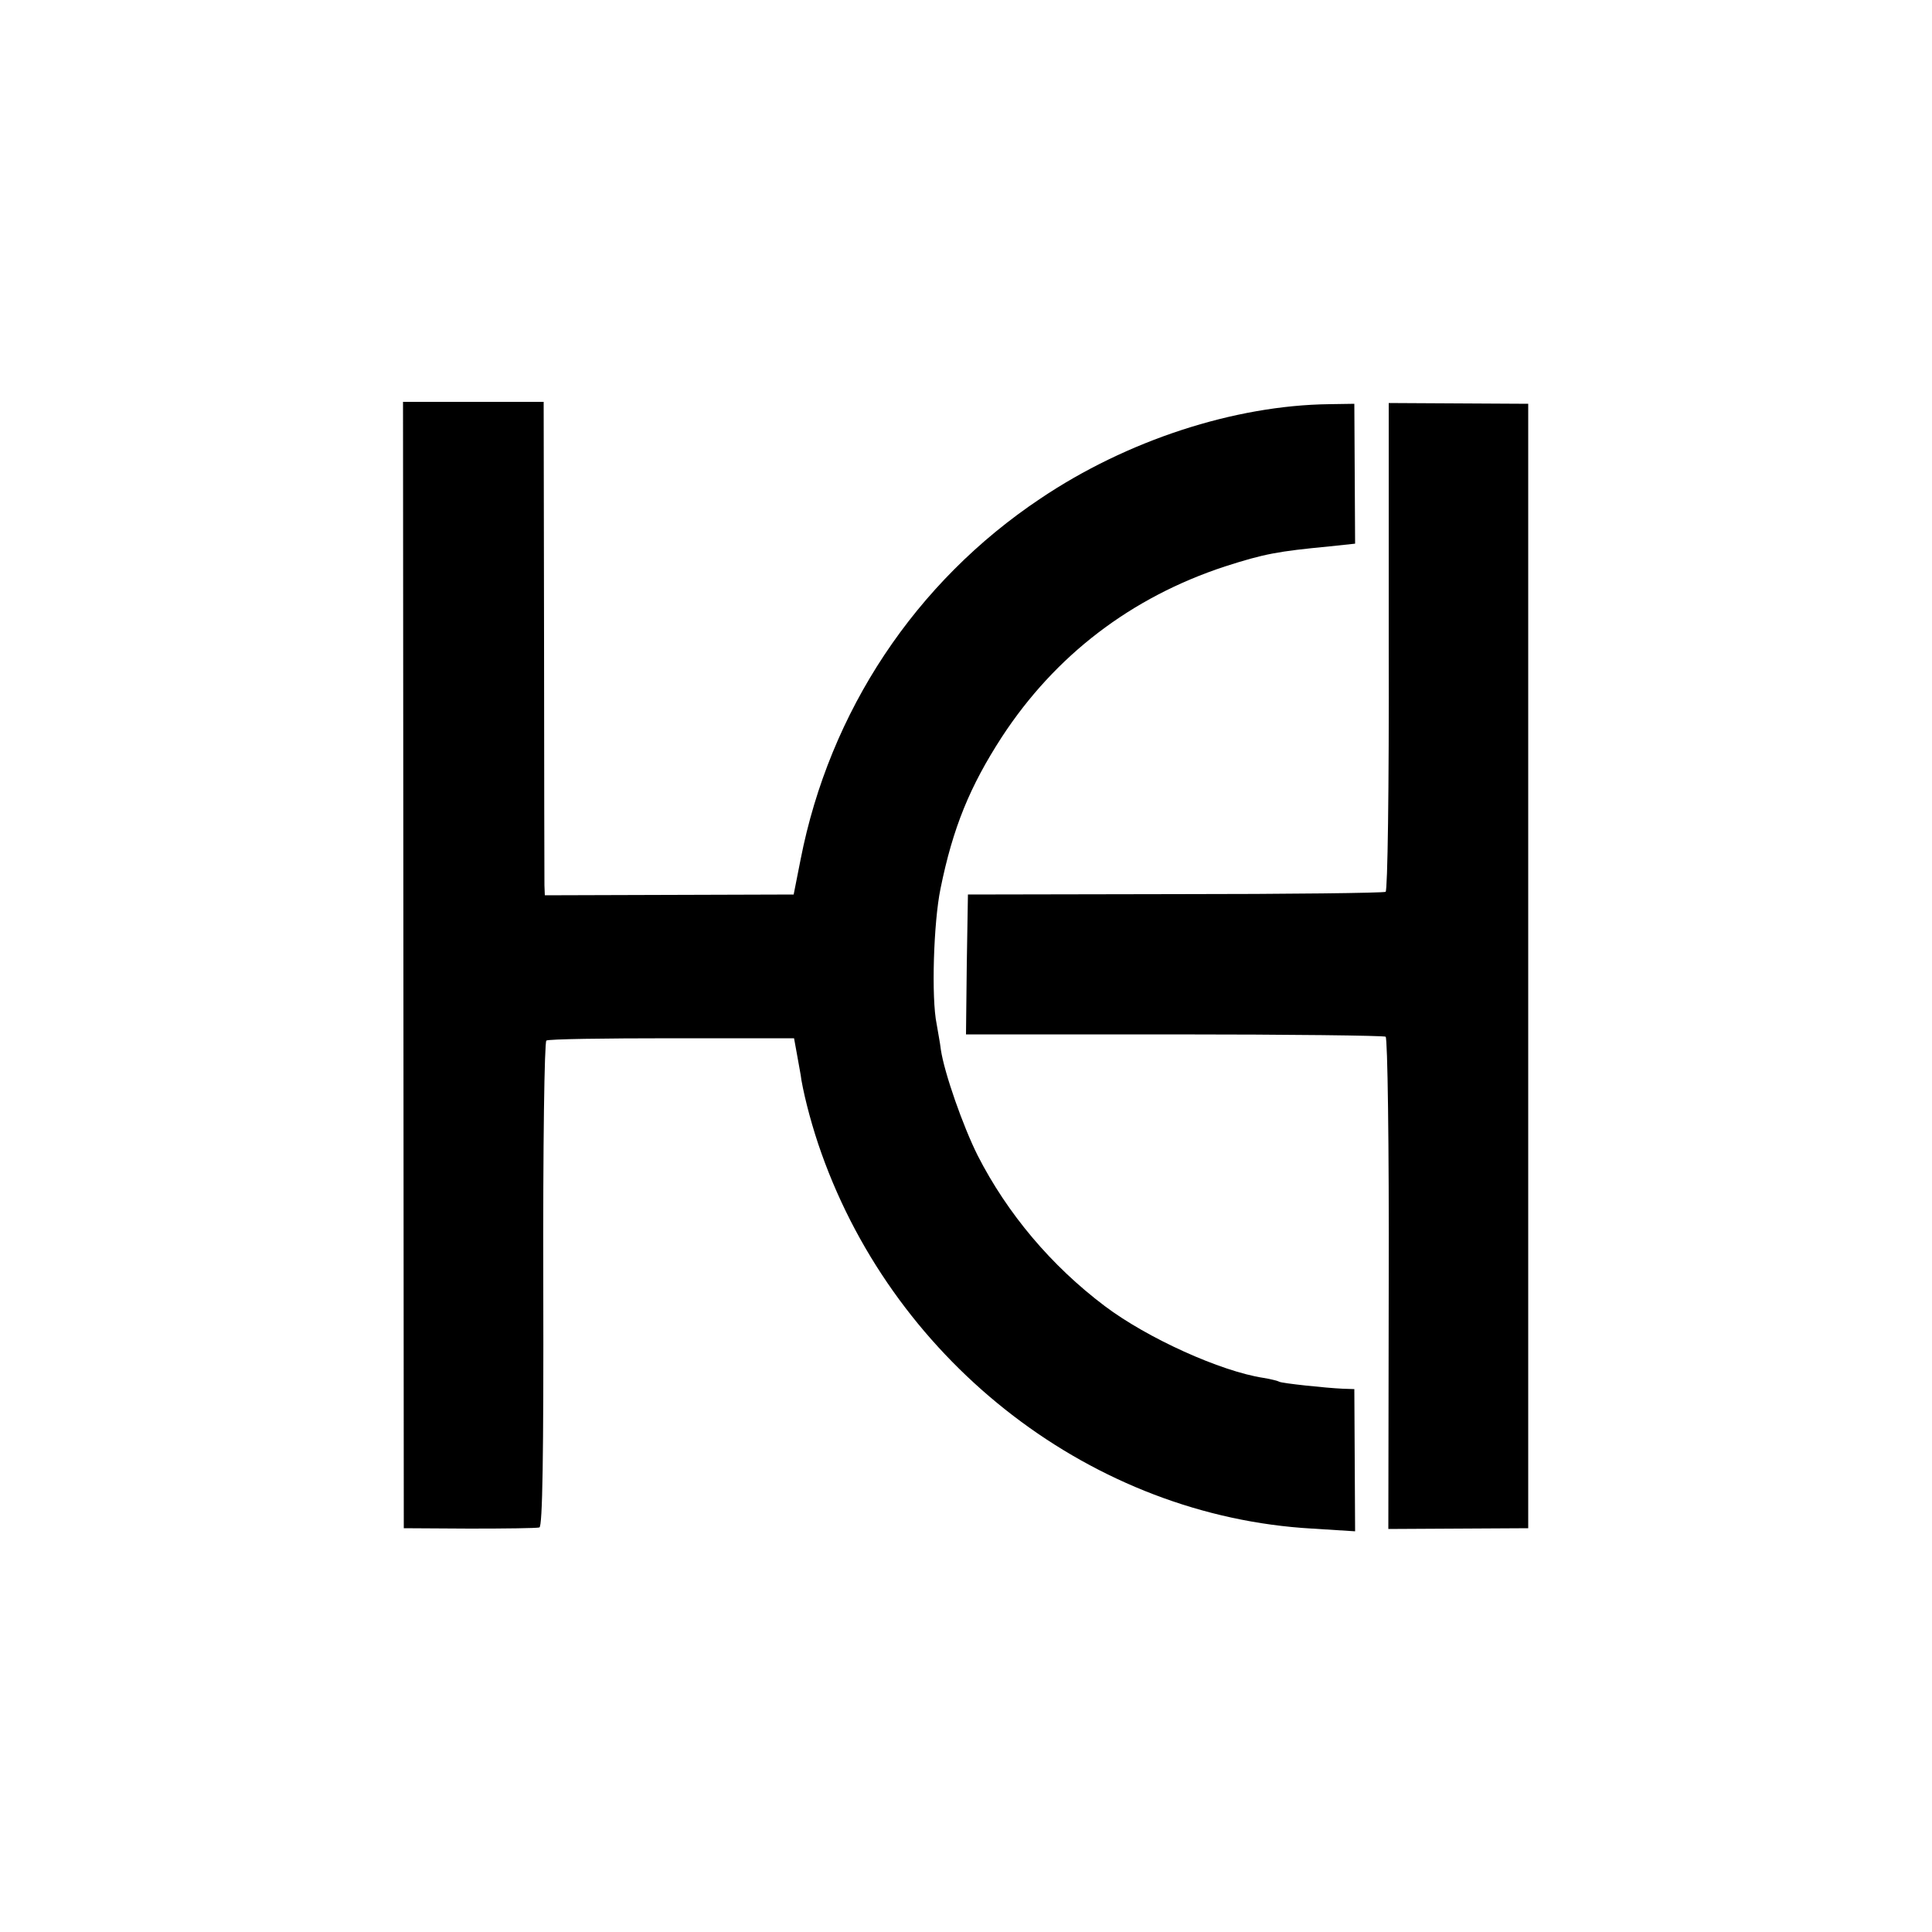
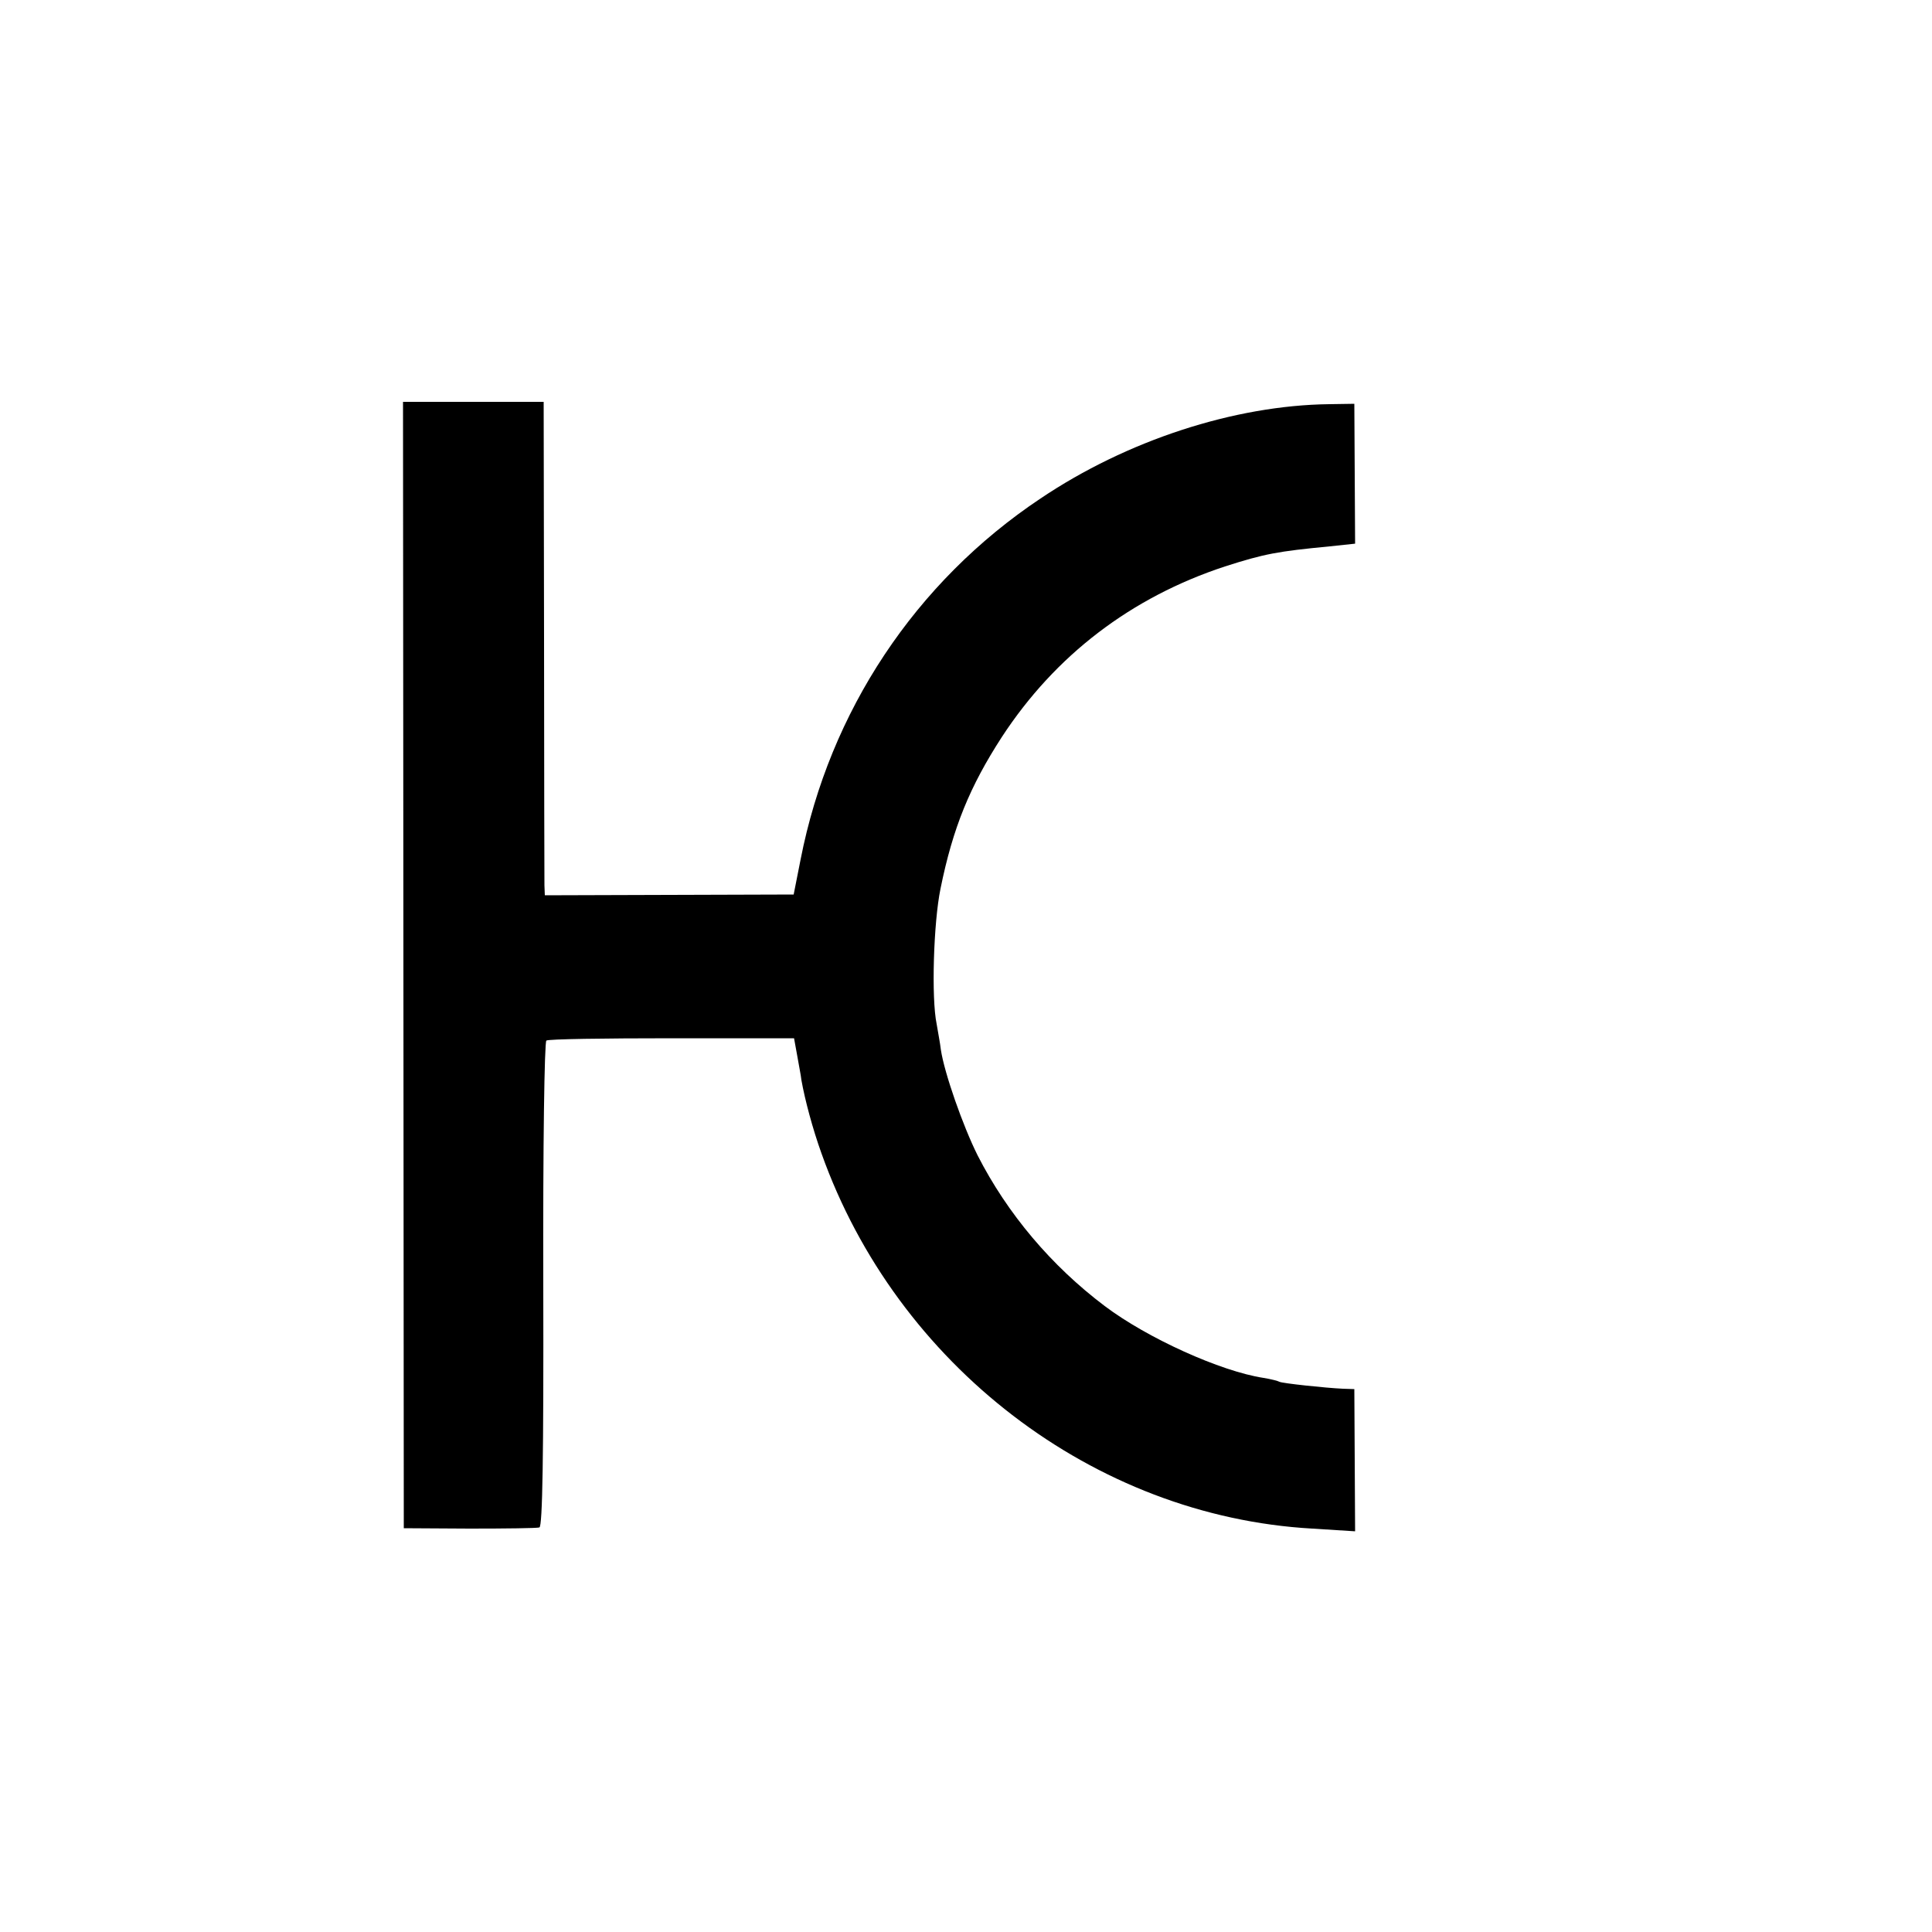
<svg xmlns="http://www.w3.org/2000/svg" version="1.0" width="500pt" height="500pt" viewBox="0 0 500 500" preserveAspectRatio="xMidYMid meet">
  <g transform="translate(0,500) scale(0.1,-0.1)" fill="#000000" stroke="none">
    <path d="M1044 2503 l1 -1458 170 -1 c94 0 175 1 181 3 8 3 11 183 10 629 -1 363 3 628 8 631 5 4 151 6 325 6 l316 0 8 -44 c4 -24 10 -53 11 -64 9 -51 29 -126 52 -190 195 -548 705 -939 1270 -971 l111 -7 -1 184 -1 184 -30 1 c-44 2 -157 14 -164 18 -3 2 -22 7 -41 10 -111 17 -301 103 -411 186 -138 104 -252 239 -329 390 -38 76 -86 213 -95 273 -2 18 -8 48 -11 67 -14 67 -8 263 10 350 32 158 76 265 159 393 138 211 334 361 577 441 103 33 136 39 271 52 l66 7 -1 181 -1 181 -65 -1 c-246 -3 -524 -94 -747 -244 -324 -216 -546 -551 -621 -934 l-18 -91 -322 -1 -322 -1 -1 26 c0 14 -1 302 -1 639 l-1 612 -182 0 -182 0 1 -1457z" />
-     <path d="M3594 3328 c1 -377 -3 -632 -8 -636 -5 -3 -251 -6 -545 -6 l-536 -1 -3 -181 -2 -181 538 0 c297 0 543 -3 548 -6 5 -3 9 -277 8 -640 l-1 -634 181 1 181 1 0 1455 0 1455 -181 1 -180 1 0 -629z" />
  </g>
</svg>